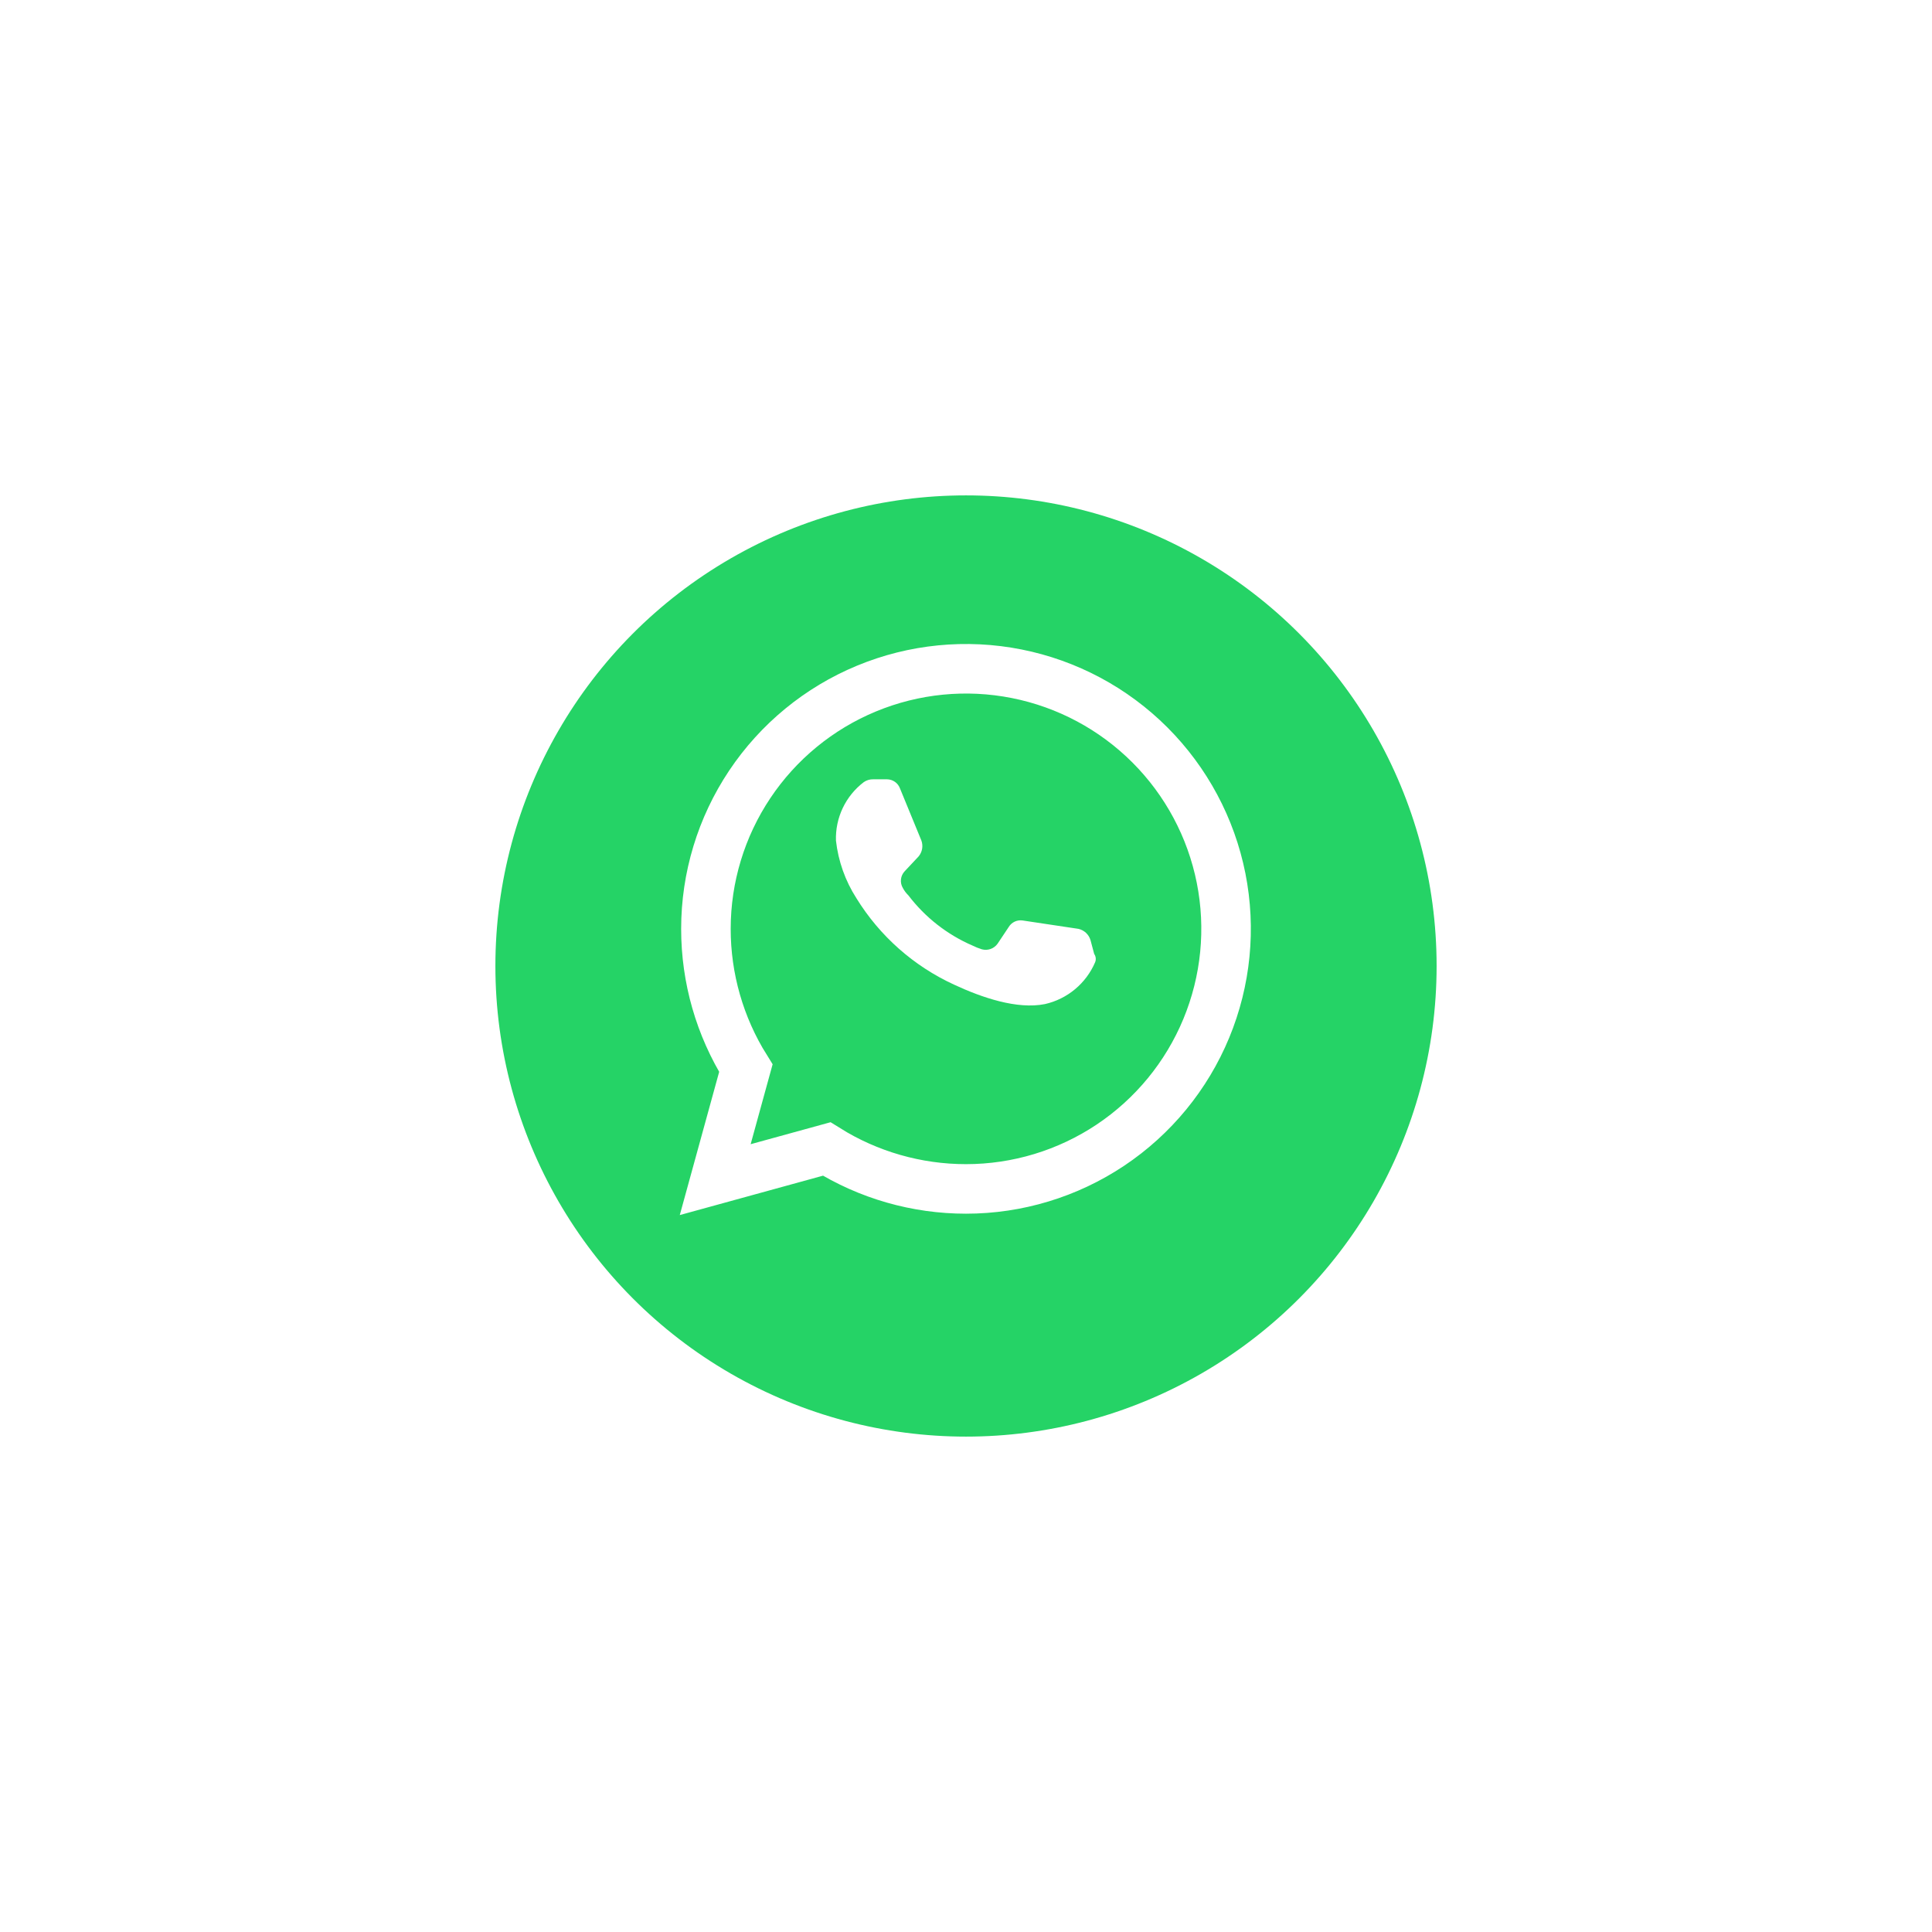
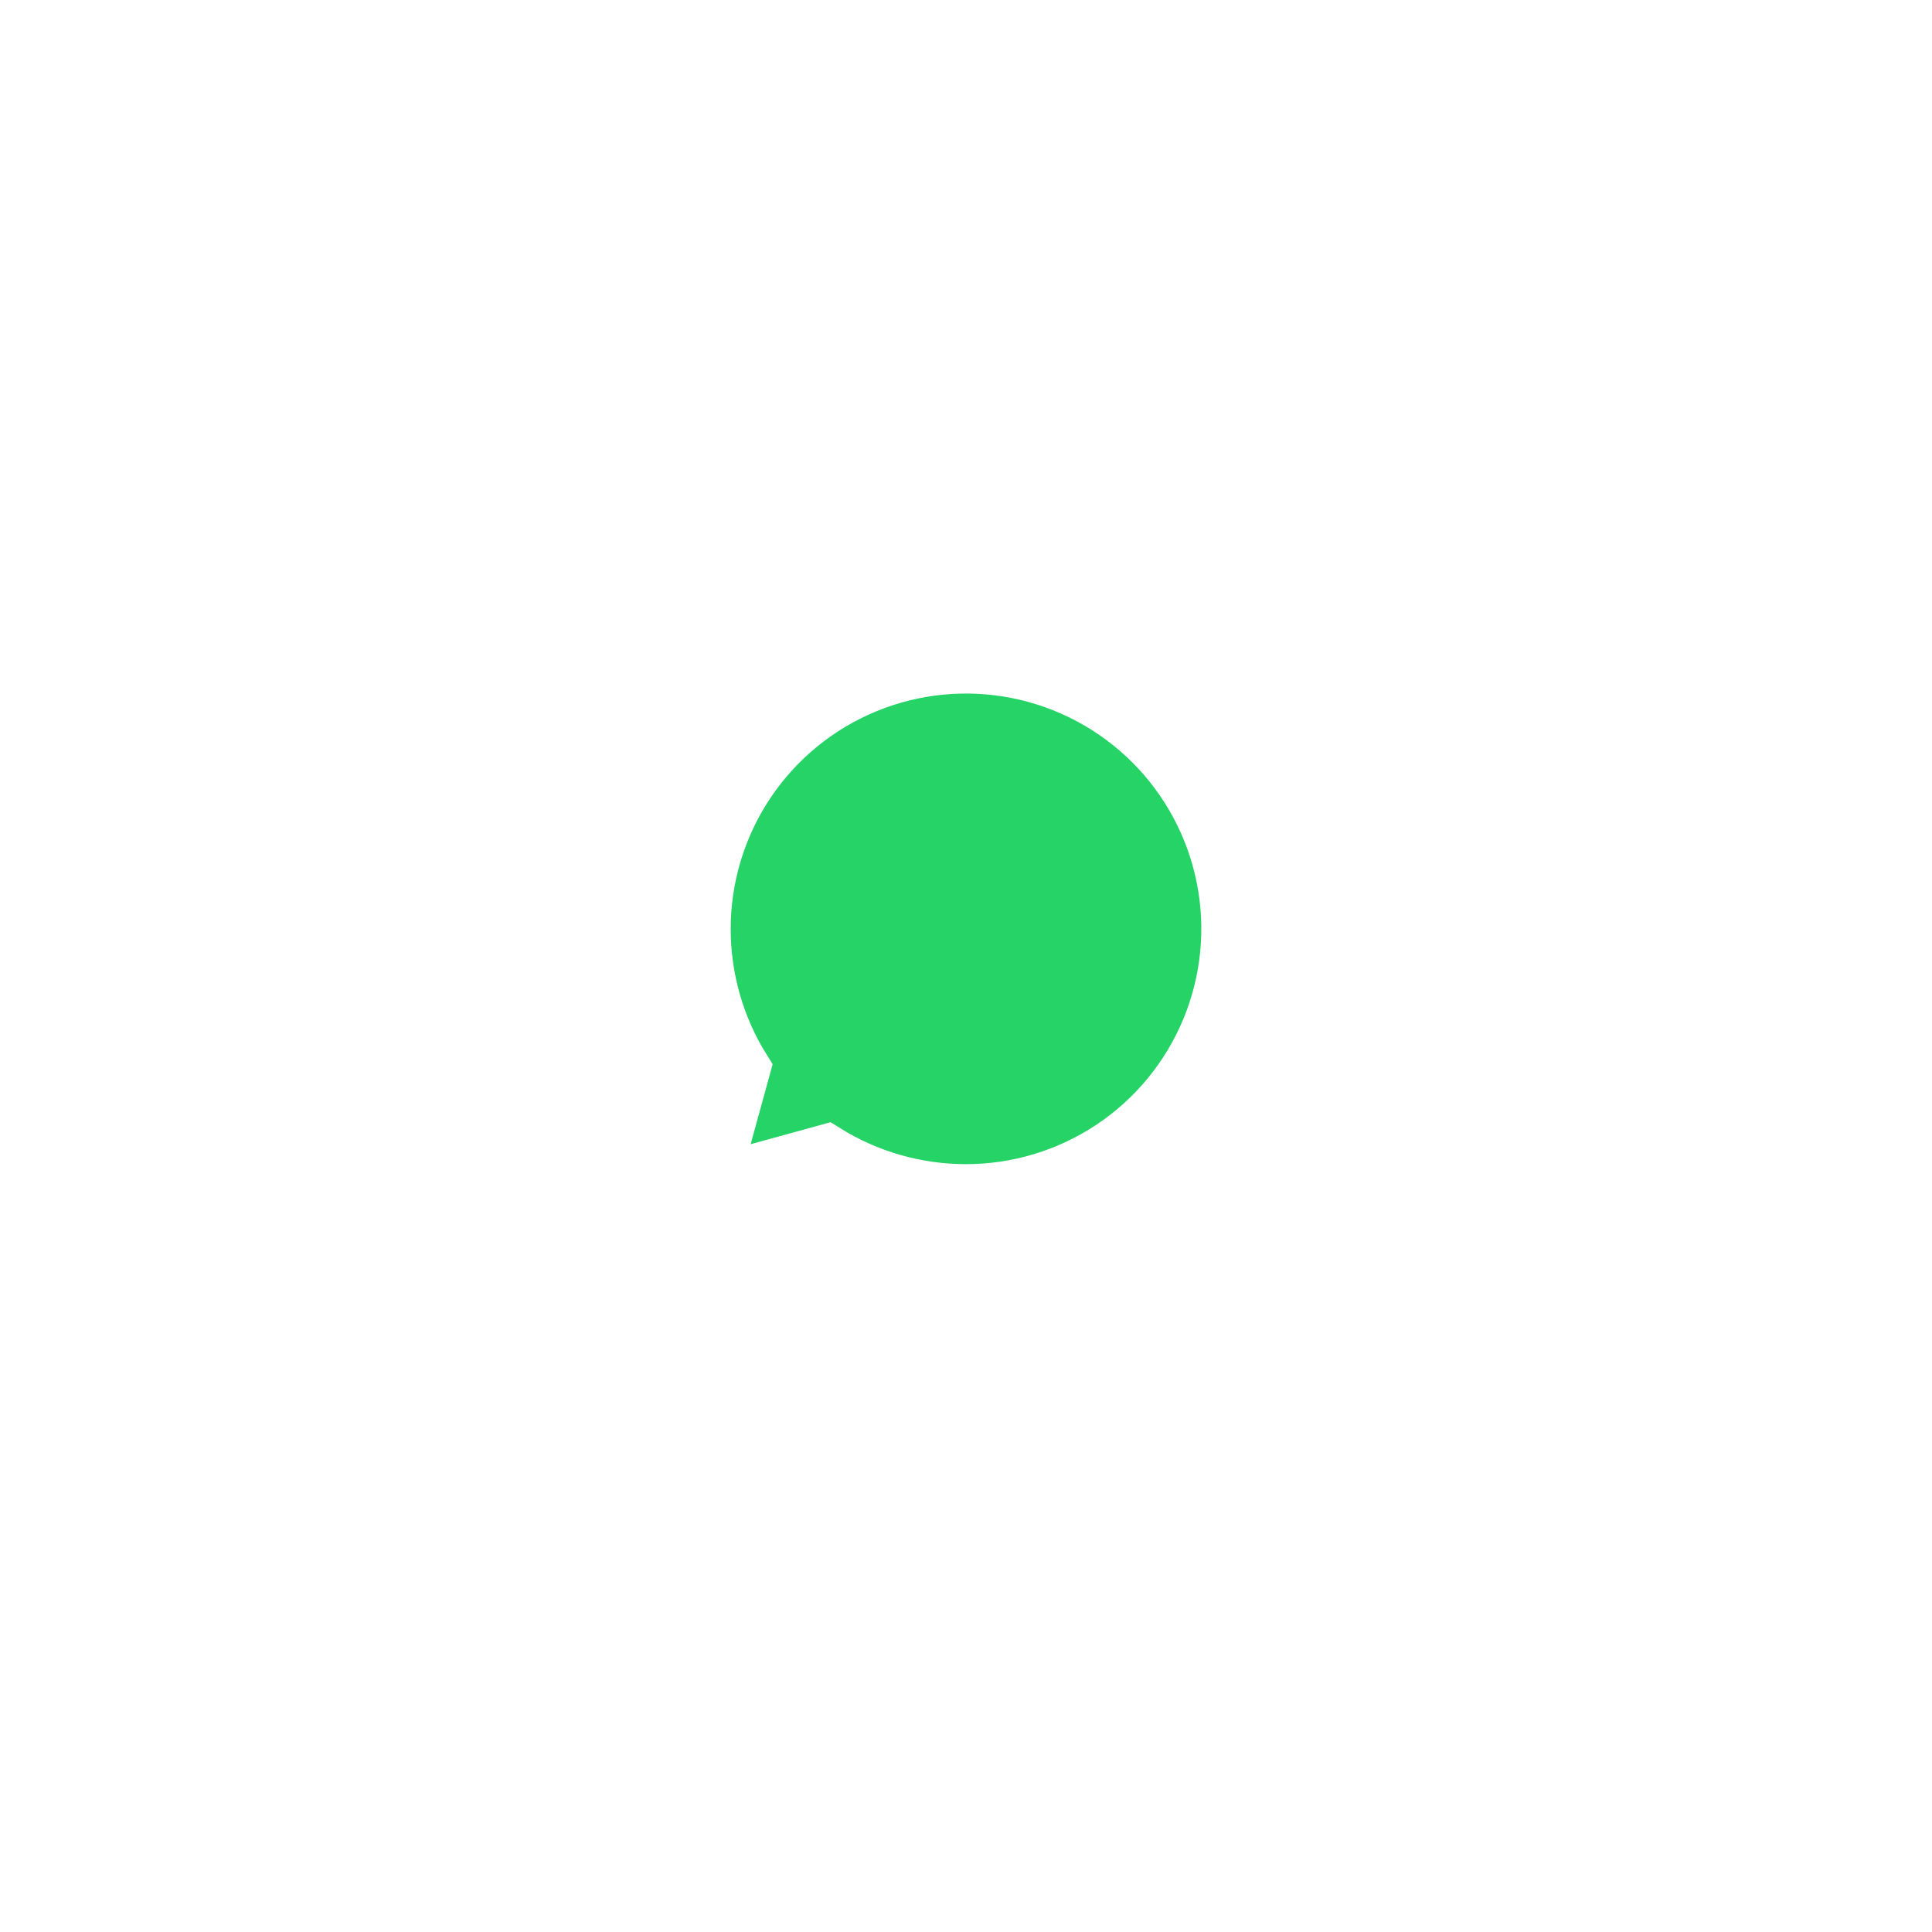
<svg xmlns="http://www.w3.org/2000/svg" width="156" height="156" viewBox="0 0 156 156" fill="none">
  <g filter="url(#filter0_d_1_1017)">
-     <circle cx="78" cy="72" r="38" fill="#25D366" />
-   </g>
+     </g>
  <g filter="url(#filter1_d_1_1017)">
    <path d="M57.75 92.25L66.75 89.775C70.123 91.884 74.022 93.001 78 93C82.153 93 86.213 91.768 89.667 89.461C93.12 87.153 95.812 83.874 97.401 80.036C98.991 76.199 99.407 71.977 98.597 67.903C97.786 63.83 95.786 60.088 92.849 57.151C89.912 54.214 86.171 52.214 82.097 51.404C78.023 50.593 73.801 51.009 69.964 52.599C66.126 54.188 62.847 56.88 60.539 60.333C58.232 63.786 57 67.847 57 72C56.998 75.978 58.116 79.877 60.225 83.25L57.75 92.25Z" fill="#25D366" stroke="white" stroke-width="4" stroke-miterlimit="10" />
  </g>
-   <path d="M88.425 77.7C88.064 78.543 87.509 79.288 86.805 79.874C86.101 80.461 85.268 80.873 84.375 81.075C82.125 81.525 79.275 80.55 77.025 79.5C73.769 78.002 71.03 75.576 69.15 72.525C68.25 71.123 67.686 69.531 67.5 67.875C67.47 66.965 67.659 66.061 68.05 65.239C68.442 64.417 69.024 63.701 69.75 63.15C69.97 62.998 70.232 62.919 70.5 62.925H71.625C71.855 62.928 72.08 63.001 72.268 63.135C72.456 63.269 72.598 63.458 72.675 63.675L74.4 67.875C74.476 68.089 74.495 68.319 74.456 68.543C74.416 68.766 74.319 68.975 74.175 69.15L73.05 70.35C72.882 70.529 72.776 70.757 72.749 71C72.722 71.244 72.775 71.49 72.9 71.7C73.018 71.922 73.17 72.125 73.35 72.3C74.7 74.071 76.481 75.466 78.525 76.35C78.766 76.47 79.017 76.57 79.275 76.65C79.508 76.716 79.755 76.707 79.983 76.627C80.211 76.546 80.409 76.397 80.55 76.2L81.45 74.85C81.564 74.661 81.732 74.51 81.932 74.417C82.133 74.323 82.356 74.292 82.575 74.325L87.075 75C87.302 75.05 87.513 75.16 87.684 75.318C87.855 75.477 87.981 75.677 88.05 75.9L88.35 77.025C88.418 77.123 88.461 77.235 88.474 77.353C88.487 77.471 88.47 77.591 88.425 77.7Z" fill="white" />
  <defs>
    <filter id="filter0_d_1_1017" x="0" y="0" width="156" height="156" filterUnits="userSpaceOnUse" color-interpolation-filters="sRGB">
      <feFlood flood-opacity="0" result="BackgroundImageFix" />
      <feColorMatrix in="SourceAlpha" type="matrix" values="0 0 0 0 0 0 0 0 0 0 0 0 0 0 0 0 0 0 127 0" result="hardAlpha" />
      <feOffset dy="6" />
      <feGaussianBlur stdDeviation="20" />
      <feComposite in2="hardAlpha" operator="out" />
      <feColorMatrix type="matrix" values="0 0 0 0 0.145 0 0 0 0 0.827 0 0 0 0 0.4 0 0 0 0.25 0" />
      <feBlend mode="normal" in2="BackgroundImageFix" result="effect1_dropShadow_1_1017" />
      <feBlend mode="normal" in="SourceGraphic" in2="effect1_dropShadow_1_1017" result="shape" />
    </filter>
    <filter id="filter1_d_1_1017" x="24.889" y="22" width="106.111" height="106.111" filterUnits="userSpaceOnUse" color-interpolation-filters="sRGB">
      <feFlood flood-opacity="0" result="BackgroundImageFix" />
      <feColorMatrix in="SourceAlpha" type="matrix" values="0 0 0 0 0 0 0 0 0 0 0 0 0 0 0 0 0 0 127 0" result="hardAlpha" />
      <feOffset dy="3" />
      <feGaussianBlur stdDeviation="15" />
      <feColorMatrix type="matrix" values="0 0 0 0 0 0 0 0 0 0 0 0 0 0 0 0 0 0 0.122 0" />
      <feBlend mode="normal" in2="BackgroundImageFix" result="effect1_dropShadow_1_1017" />
      <feBlend mode="normal" in="SourceGraphic" in2="effect1_dropShadow_1_1017" result="shape" />
    </filter>
  </defs>
</svg>